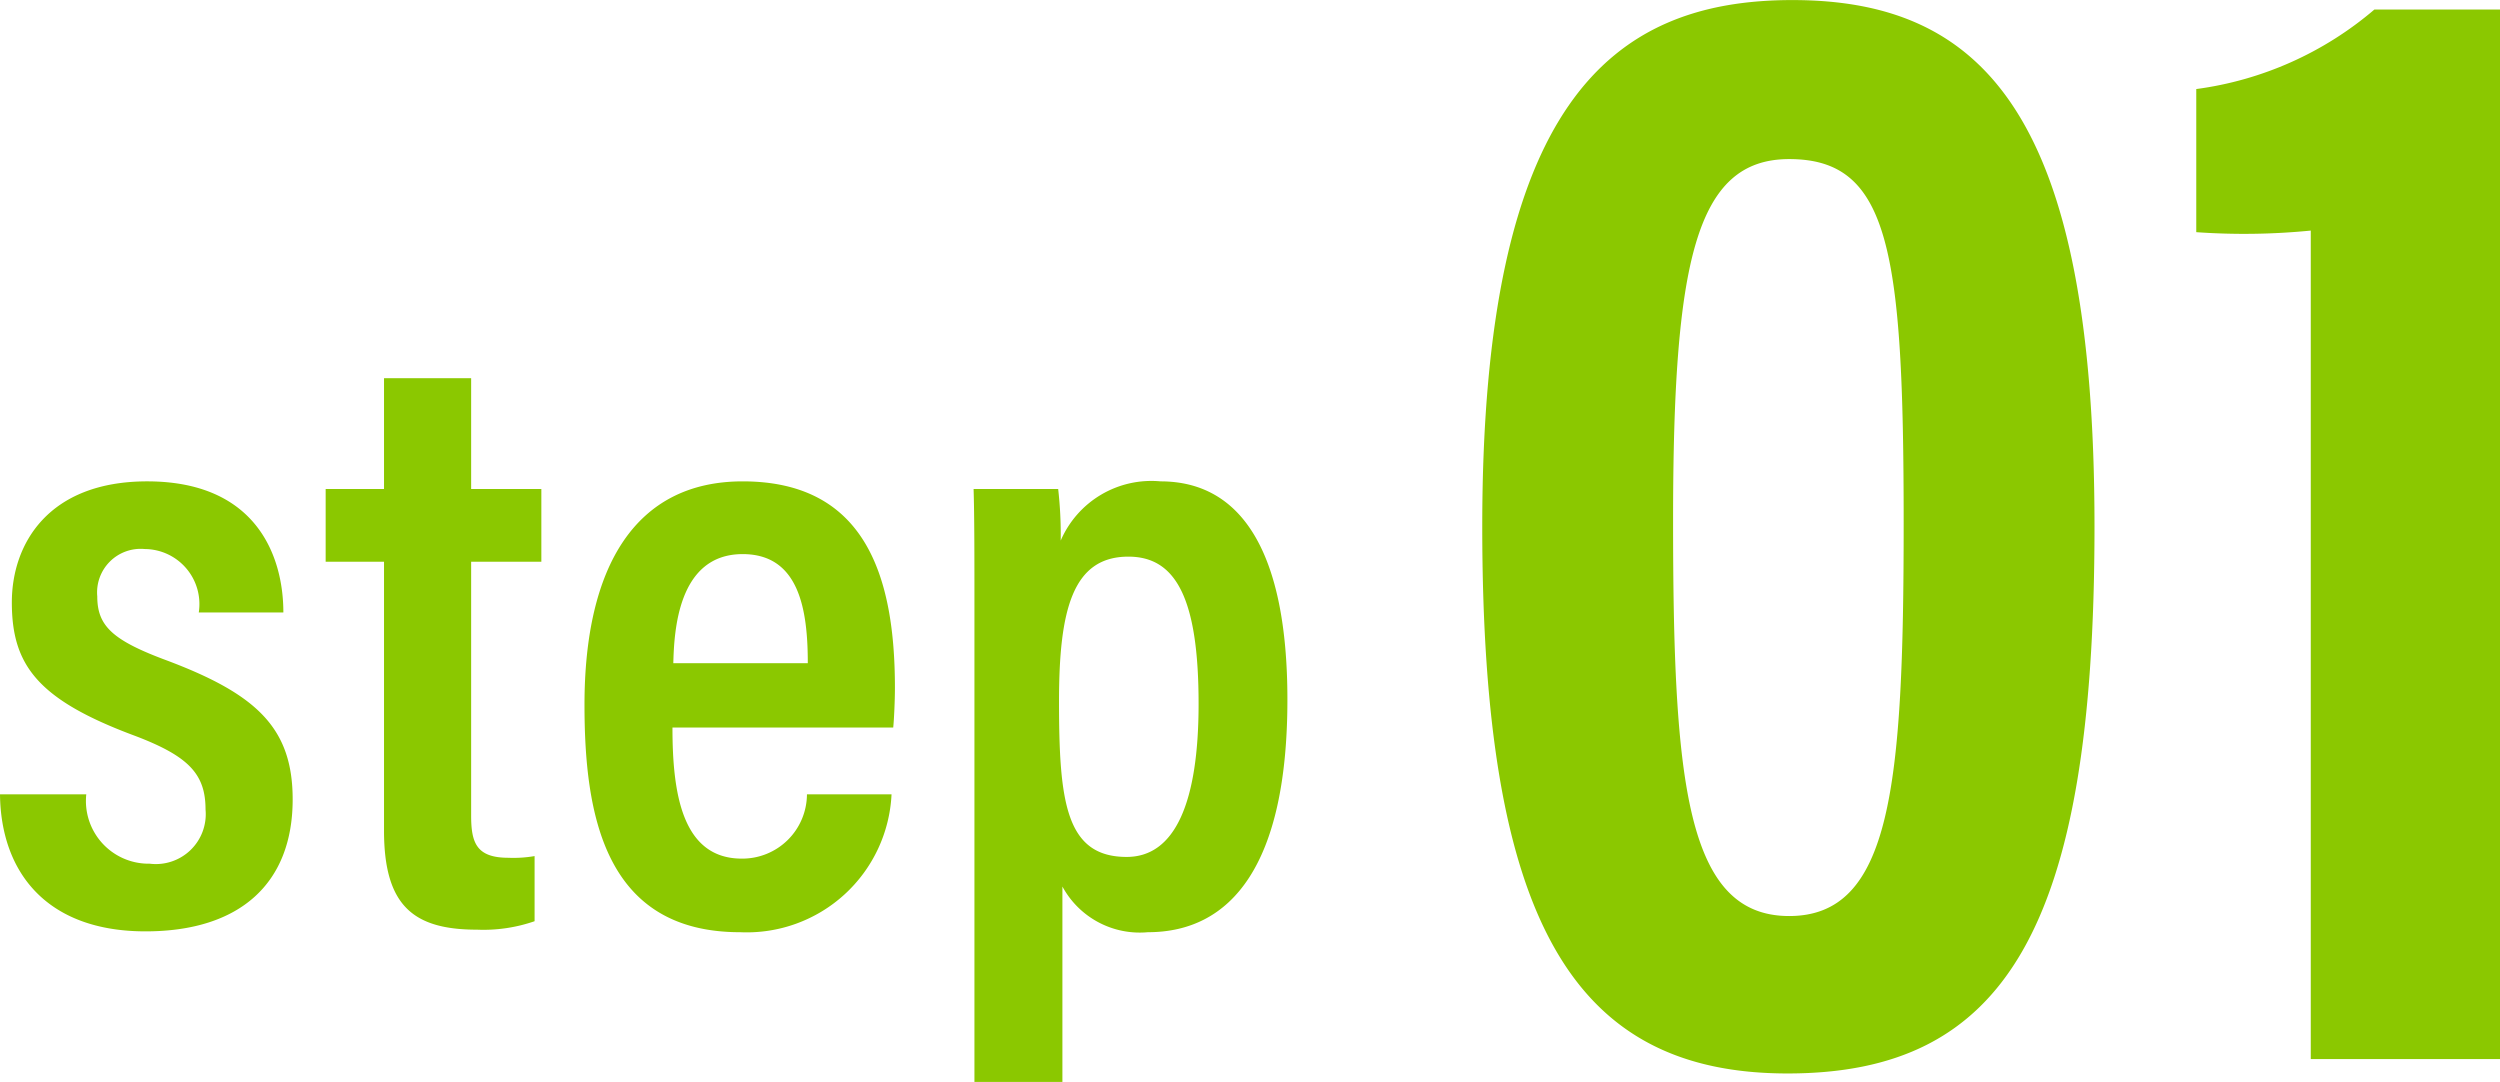
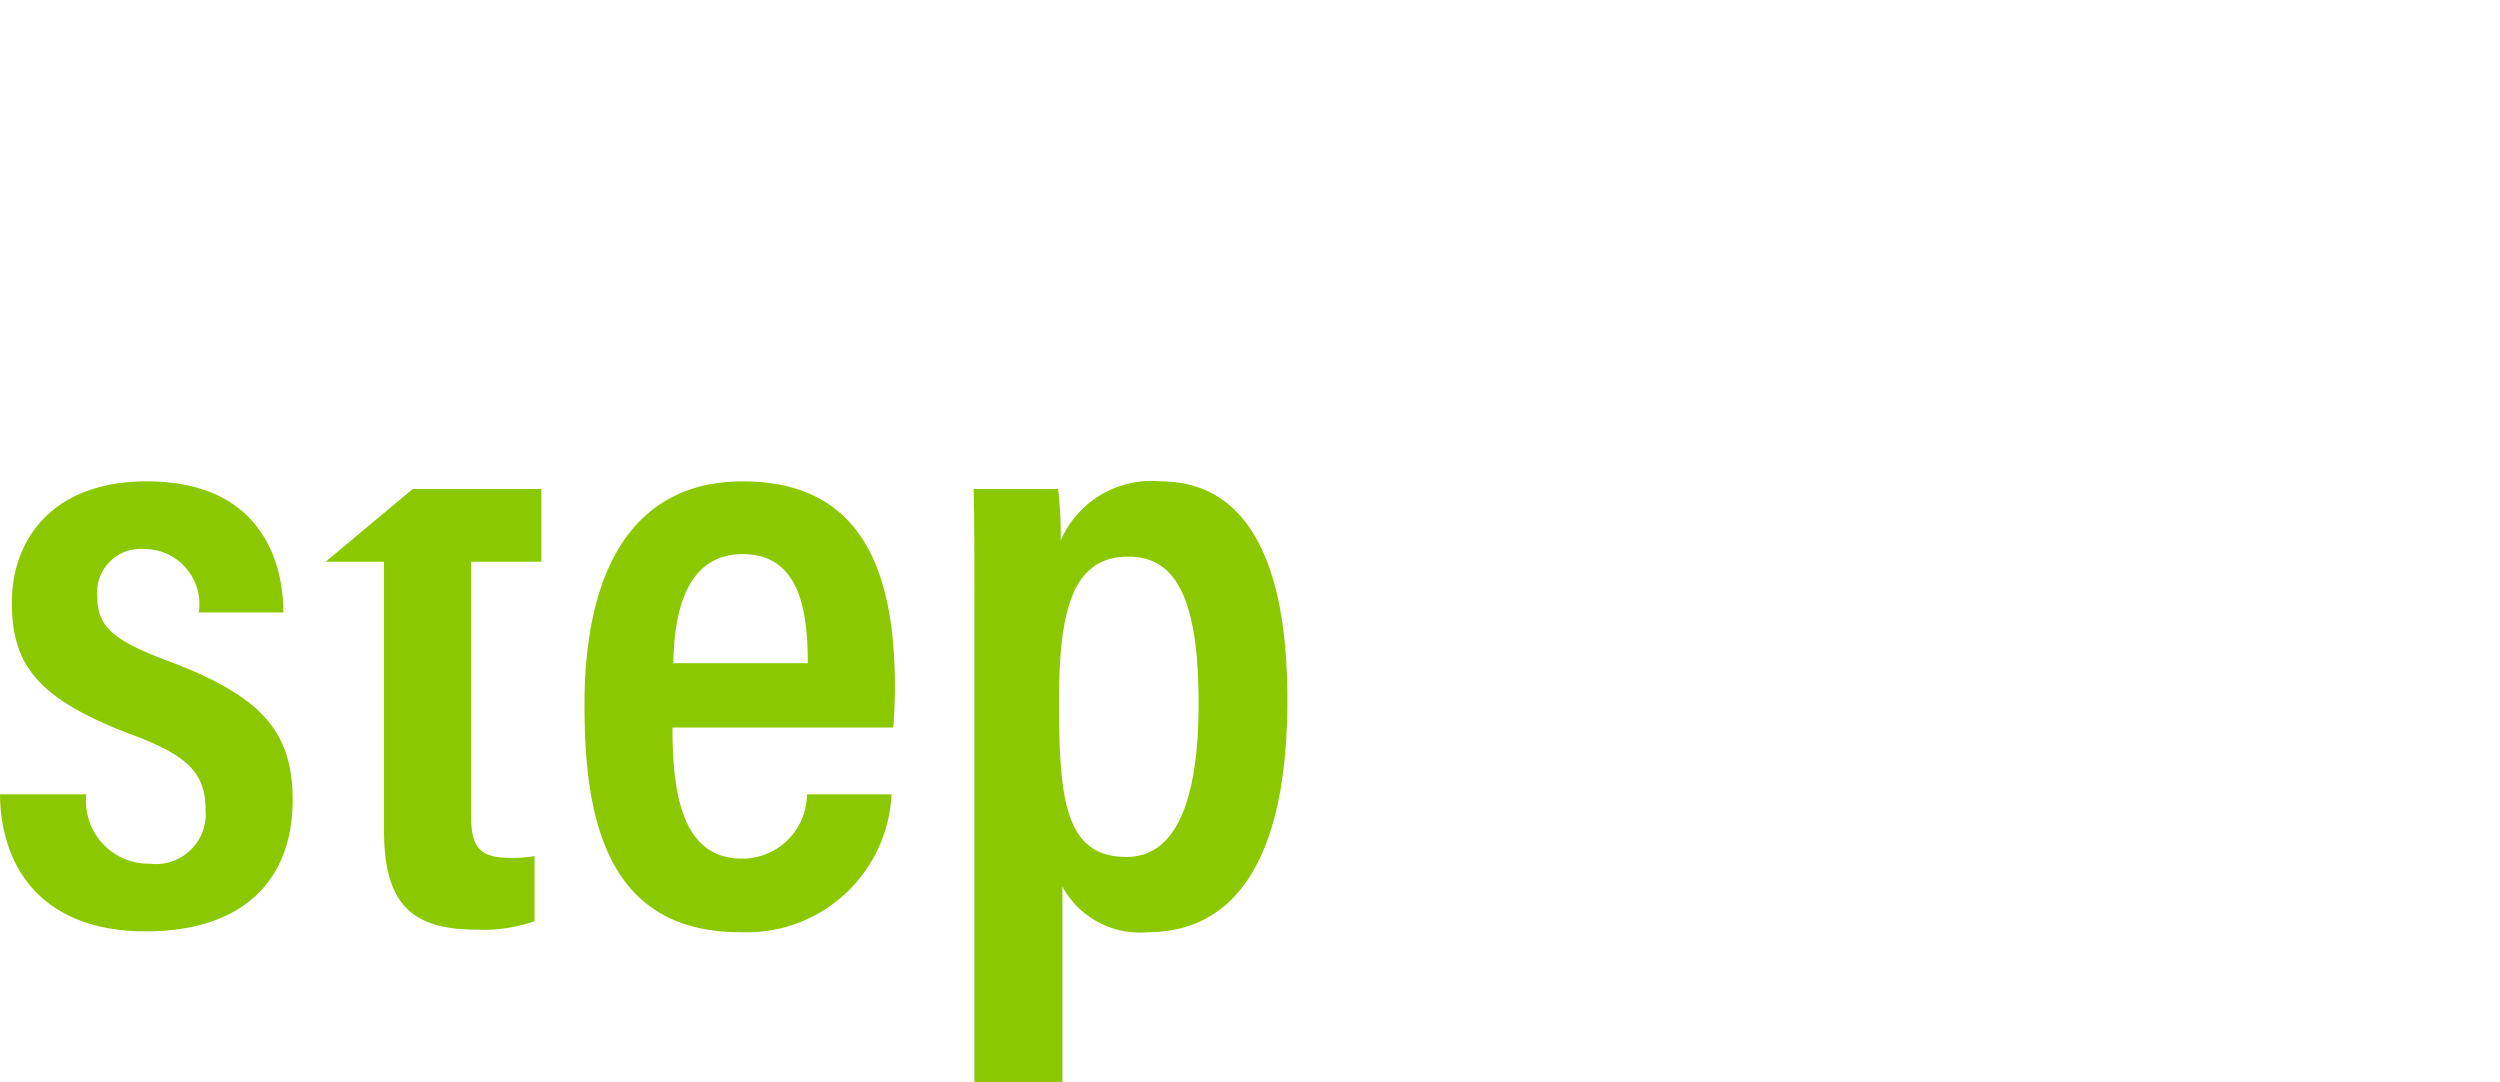
<svg xmlns="http://www.w3.org/2000/svg" width="73.889" height="31.977" viewBox="0 0 73.889 31.977">
  <g id="flow_step01" transform="translate(-327.15 -488.698)">
-     <path id="パス_1205" data-name="パス 1205" d="M-23.876-31.3c-5.358,0-9.165,3.055-9.165,15.557,0,11.656,2.679,16.168,9.024,16.168,6.392,0,9.071-4.23,9.071-16.168C-14.946-27.824-18.189-31.3-23.876-31.3Zm-.094,4.7c2.961,0,3.384,2.679,3.384,10.763,0,7.8-.376,11.609-3.384,11.609-3.055,0-3.431-3.995-3.431-11.7C-27.4-23.547-26.743-26.6-23.97-26.6ZM-2.961,0V-31.02H-6.674a10.168,10.168,0,0,1-5.264,2.35v4.23a20.117,20.117,0,0,0,3.384-.047V0Z" transform="translate(404 520)" fill="#8bc800" />
-     <path id="パス_1204" data-name="パス 1204" d="M-38.85-3.825c.025,2.3,1.375,4.05,4.3,4.05,2.8,0,4.35-1.425,4.35-3.9,0-2.1-1.05-3.1-3.7-4.1-1.625-.6-2.075-1.025-2.075-1.9a1.287,1.287,0,0,1,1.4-1.4,1.627,1.627,0,0,1,1.6,1.875h2.5c0-1.7-.825-3.875-4.025-3.875-2.925,0-4,1.85-4,3.575,0,1.85.75,2.875,3.65,3.95,1.575.6,2.075,1.125,2.075,2.175a1.475,1.475,0,0,1-1.65,1.6A1.854,1.854,0,0,1-36.3-3.825Zm9.625-6.875H-27.5v7.95c0,2.225.875,2.925,2.75,2.925a4.605,4.605,0,0,0,1.7-.25V-2a3.666,3.666,0,0,1-.775.05c-.95,0-1.1-.45-1.1-1.25v-7.5h2.075v-2.15h-2.075v-3.275H-27.5v3.275h-1.725ZM-12.45-5.8c.025-.25.05-.8.05-1.175,0-3.3-.875-6.1-4.5-6.1-3.175,0-4.675,2.525-4.675,6.6,0,3.225.575,6.725,4.6,6.725A4.284,4.284,0,0,0-12.5-3.825H-15a1.91,1.91,0,0,1-1.925,1.9c-1.775,0-2.05-1.95-2.05-3.875Zm-6.5-1.9c.025-.925.125-3.225,2.05-3.225,1.675,0,1.925,1.65,1.925,3.225ZM-7.45,4.675V-1.1A2.6,2.6,0,0,0-4.925.25C-2.45.25-.8-1.75-.8-6.625c0-4.35-1.35-6.45-3.75-6.45a2.918,2.918,0,0,0-2.95,1.75,12.041,12.041,0,0,0-.075-1.525h-2.5c.025.8.025,1.975.025,3.725v13.8ZM-3.425-6.5c0,2.925-.7,4.525-2.125,4.525-1.8,0-2-1.625-2-4.6,0-2.7.4-4.275,2.05-4.275C-4.1-10.85-3.425-9.625-3.425-6.5Z" transform="translate(366 516)" fill="#8bc800" />
+     <path id="パス_1204" data-name="パス 1204" d="M-38.85-3.825c.025,2.3,1.375,4.05,4.3,4.05,2.8,0,4.35-1.425,4.35-3.9,0-2.1-1.05-3.1-3.7-4.1-1.625-.6-2.075-1.025-2.075-1.9a1.287,1.287,0,0,1,1.4-1.4,1.627,1.627,0,0,1,1.6,1.875h2.5c0-1.7-.825-3.875-4.025-3.875-2.925,0-4,1.85-4,3.575,0,1.85.75,2.875,3.65,3.95,1.575.6,2.075,1.125,2.075,2.175a1.475,1.475,0,0,1-1.65,1.6A1.854,1.854,0,0,1-36.3-3.825Zm9.625-6.875H-27.5v7.95c0,2.225.875,2.925,2.75,2.925a4.605,4.605,0,0,0,1.7-.25V-2a3.666,3.666,0,0,1-.775.05c-.95,0-1.1-.45-1.1-1.25v-7.5h2.075v-2.15h-2.075v-3.275v3.275h-1.725ZM-12.45-5.8c.025-.25.05-.8.05-1.175,0-3.3-.875-6.1-4.5-6.1-3.175,0-4.675,2.525-4.675,6.6,0,3.225.575,6.725,4.6,6.725A4.284,4.284,0,0,0-12.5-3.825H-15a1.91,1.91,0,0,1-1.925,1.9c-1.775,0-2.05-1.95-2.05-3.875Zm-6.5-1.9c.025-.925.125-3.225,2.05-3.225,1.675,0,1.925,1.65,1.925,3.225ZM-7.45,4.675V-1.1A2.6,2.6,0,0,0-4.925.25C-2.45.25-.8-1.75-.8-6.625c0-4.35-1.35-6.45-3.75-6.45a2.918,2.918,0,0,0-2.95,1.75,12.041,12.041,0,0,0-.075-1.525h-2.5c.025.8.025,1.975.025,3.725v13.8ZM-3.425-6.5c0,2.925-.7,4.525-2.125,4.525-1.8,0-2-1.625-2-4.6,0-2.7.4-4.275,2.05-4.275C-4.1-10.85-3.425-9.625-3.425-6.5Z" transform="translate(366 516)" fill="#8bc800" />
  </g>
</svg>